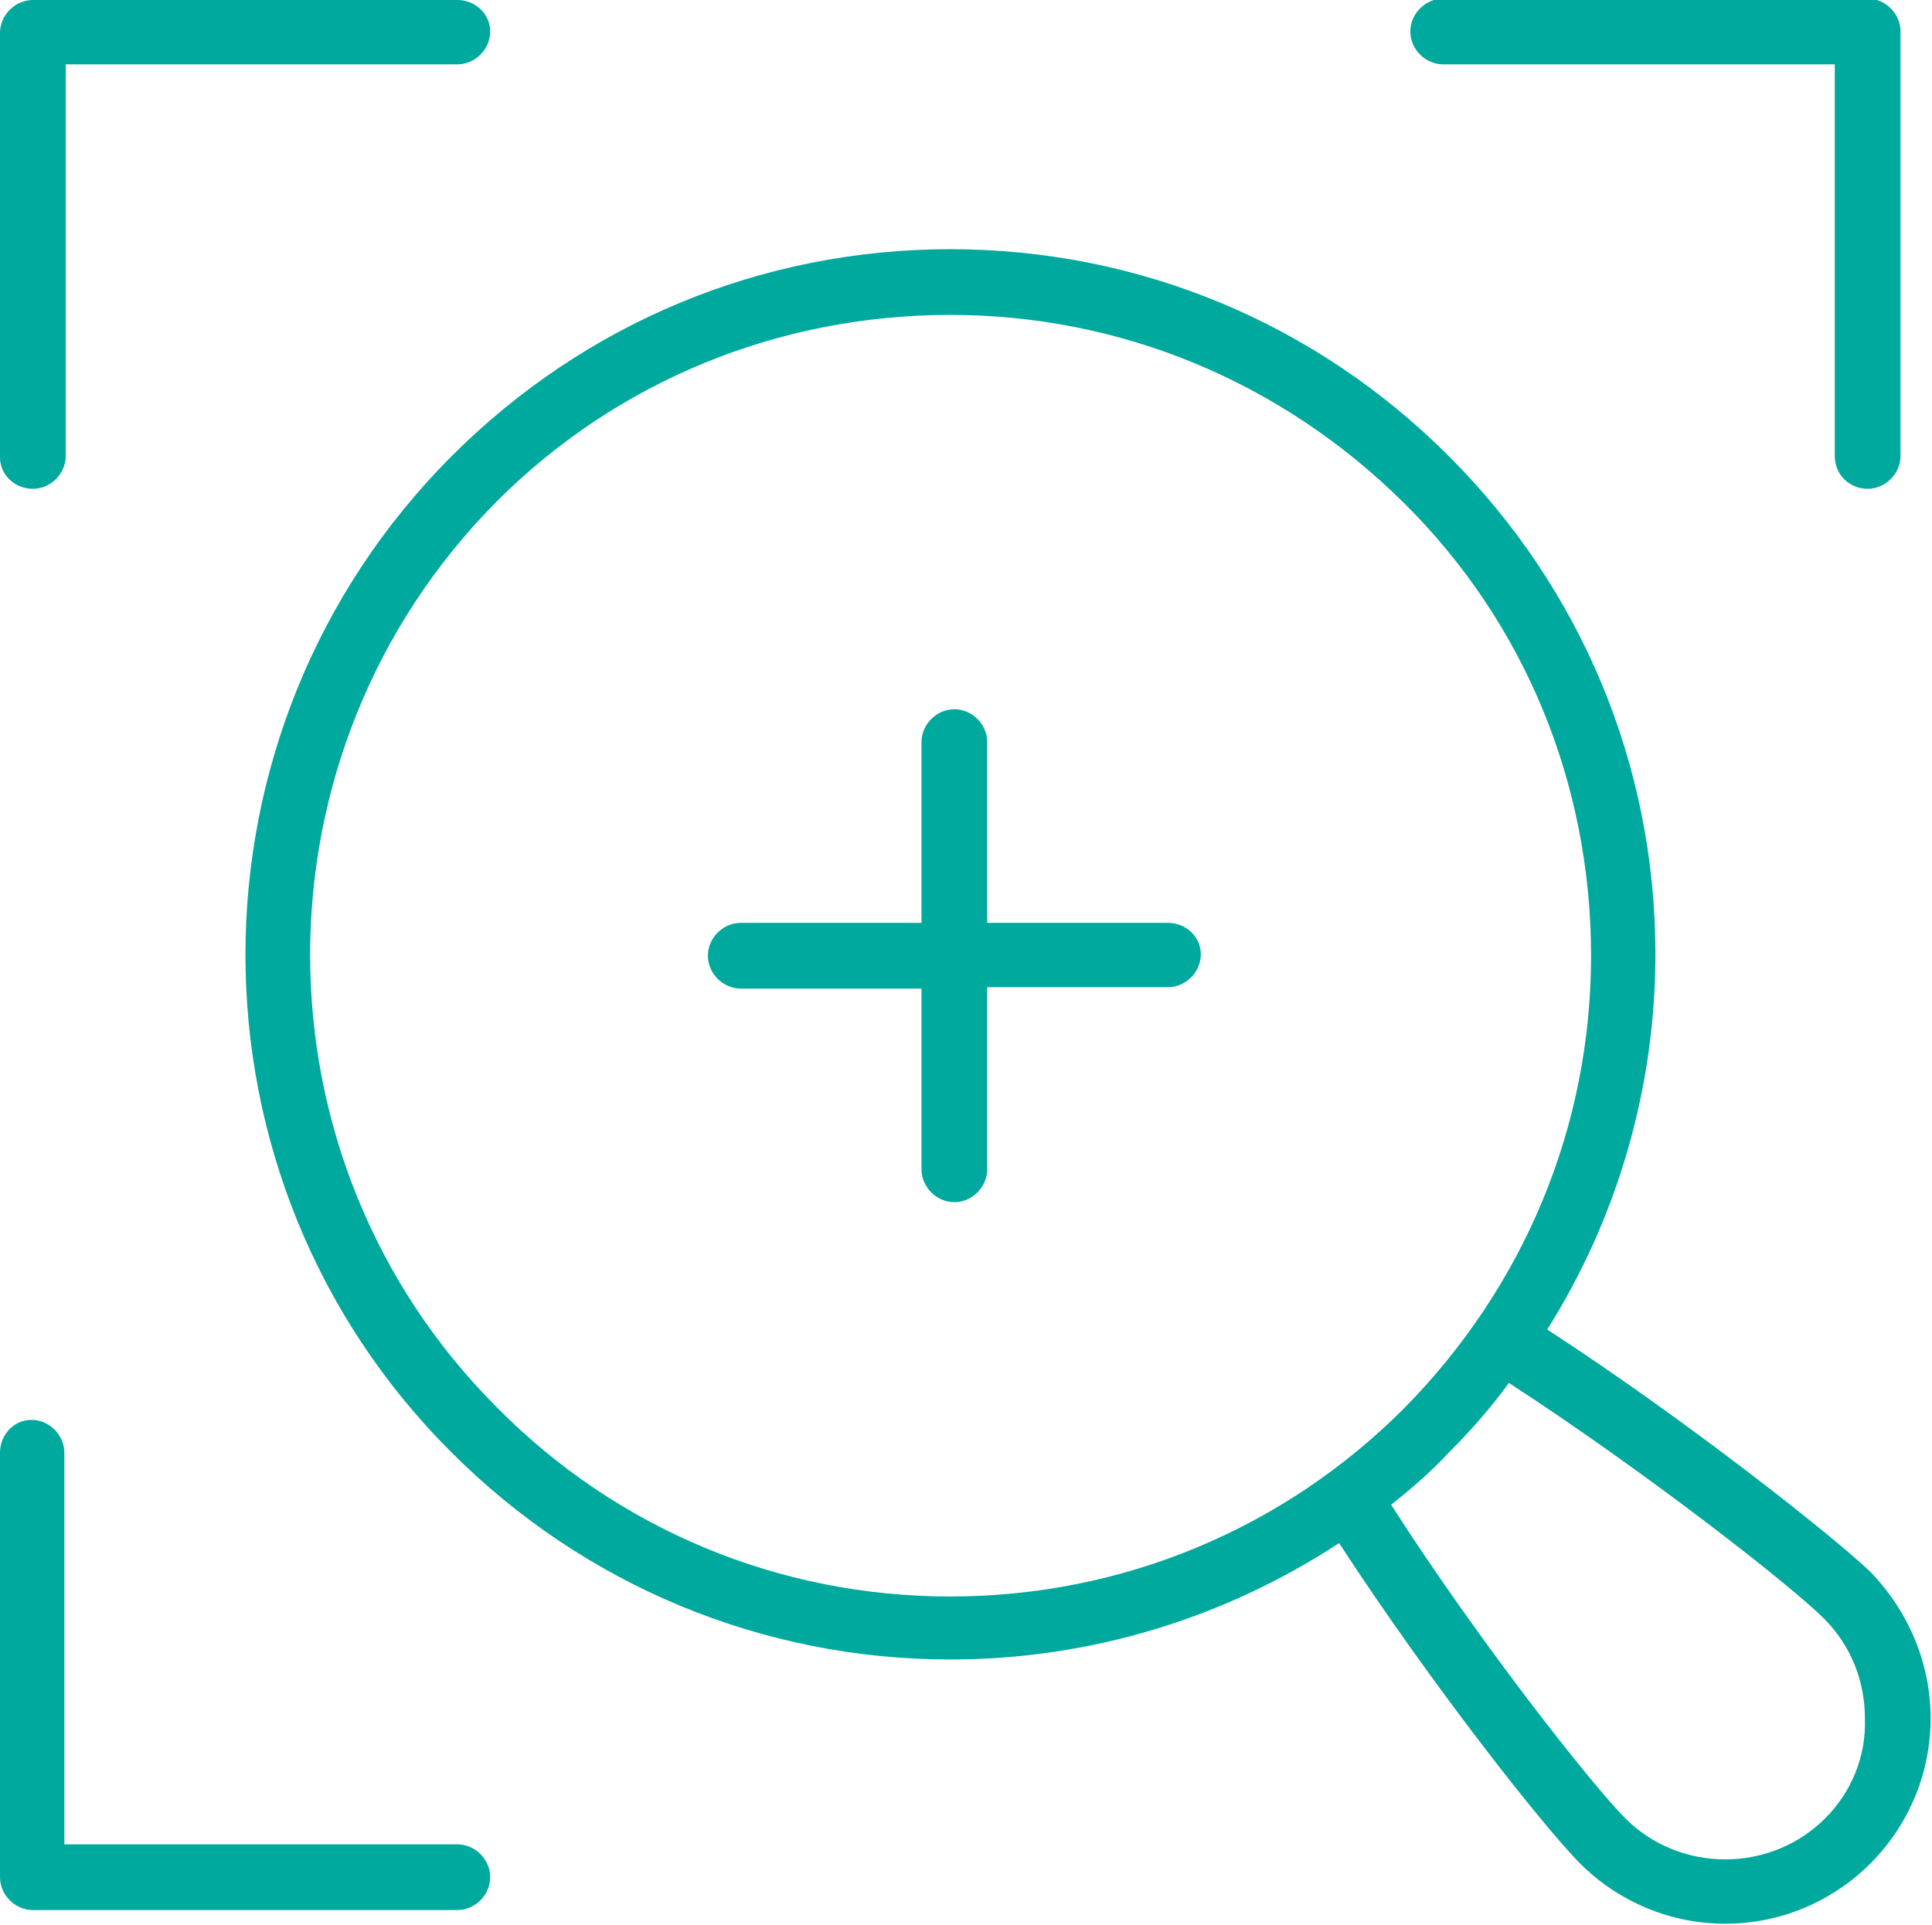
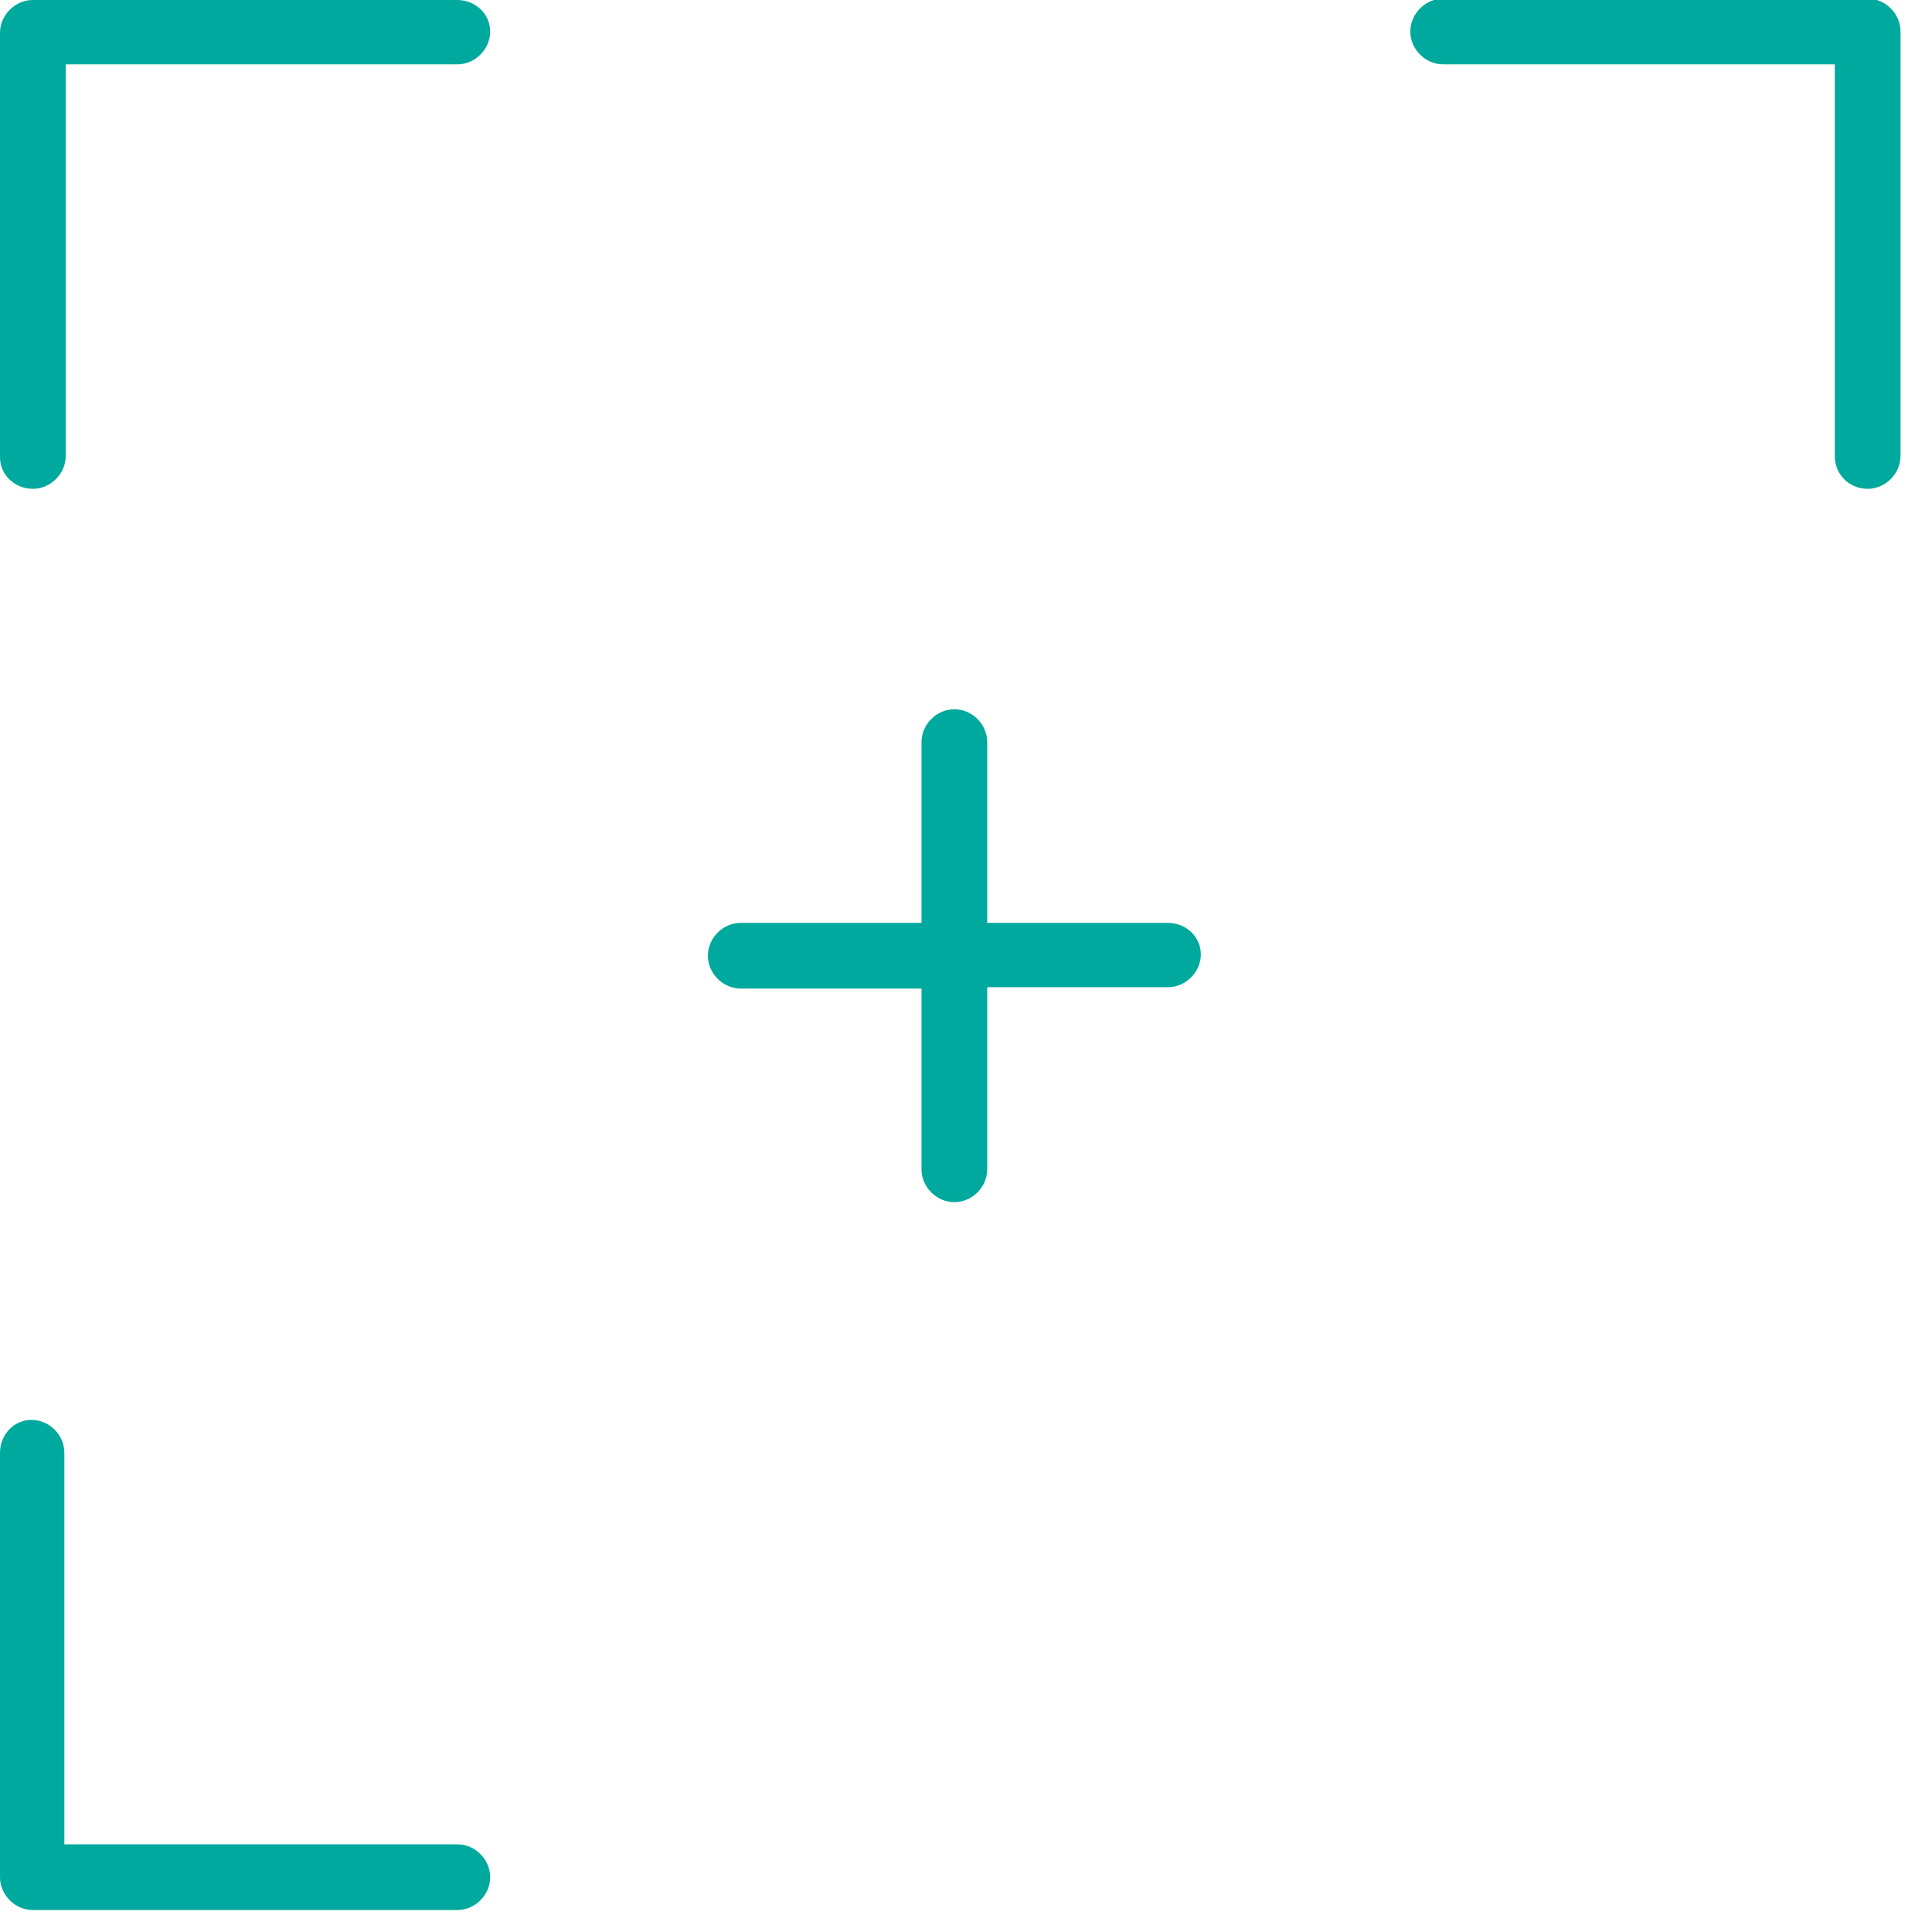
<svg xmlns="http://www.w3.org/2000/svg" version="1.1" id="Слой_1" x="0px" y="0px" viewBox="0 0 141.1 140.6" style="enable-background:new 0 0 141.1 140.6;" xml:space="preserve">
  <style type="text/css"> .st0{fill:#00A99D;} </style>
  <g>
-     <path class="st0" d="M113,97.1c5.1-8.1,7.9-17.6,7.9-27.4c0-13.8-5.4-26.7-15.1-36.4S83.2,18.2,69.4,18.2S42.7,23.6,33,33.3 c-20.1,20.1-20.1,52.8,0,72.8c9.7,9.7,22.7,15.1,36.4,15.1c10.2,0,20-3,28.4-8.5c6.7,10.3,15,20.8,17.6,23.4 c2.8,2.8,6.6,4.4,10.6,4.4l0,0c4,0,7.8-1.6,10.6-4.4c2.8-2.8,4.4-6.6,4.4-10.6c0-4-1.6-7.8-4.4-10.7 C134,112.3,123.3,103.8,113,97.1L113,97.1z M36.3,102.8c-18.2-18.2-18.2-47.9,0-66.2C45.1,27.8,56.9,23,69.4,23s24.2,4.9,33.1,13.7 s13.7,20.6,13.7,33.1s-4.9,24.2-13.7,33.1c-8.8,8.8-20.6,13.7-33.1,13.7S45.1,111.7,36.3,102.8L36.3,102.8z M133.3,132.8 c-1.9,1.9-4.5,3-7.3,3l0,0c-2.8,0-5.4-1.1-7.3-3c-2.4-2.4-10.7-12.9-17.1-22.9c1.5-1.2,2.9-2.4,4.2-3.8c1.6-1.6,3.1-3.3,4.4-5.1 c10,6.5,20.6,14.8,23,17.2c2,2,3,4.6,3,7.3C136.3,128.3,135.2,130.9,133.3,132.8L133.3,132.8z" />
    <path class="st0" d="M2.4,35.7c1.3,0,2.4-1.1,2.4-2.4V4.7h28.6c1.3,0,2.4-1.1,2.4-2.4S34.7,0,33.4,0h-31C1.1,0,0,1.1,0,2.4v31 C0,34.7,1.1,35.7,2.4,35.7L2.4,35.7z" />
    <path class="st0" d="M136.4,35.7c1.3,0,2.4-1.1,2.4-2.4v-31c0-1.3-1.1-2.4-2.4-2.4h-31c-1.3,0-2.4,1.1-2.4,2.4s1.1,2.4,2.4,2.4H134 v28.6C134,34.7,135.1,35.7,136.4,35.7L136.4,35.7z" />
    <path class="st0" d="M2.4,139.5h31c1.3,0,2.4-1.1,2.4-2.4s-1.1-2.4-2.4-2.4H4.7v-28.6c0-1.3-1.1-2.4-2.4-2.4S0,104.8,0,106.1v31 C0,138.4,1.1,139.5,2.4,139.5L2.4,139.5z" />
    <path class="st0" d="M85.3,67.4H72.1V54.2c0-1.3-1.1-2.4-2.4-2.4s-2.4,1.1-2.4,2.4v13.2H54.1c-1.3,0-2.4,1.1-2.4,2.4 s1.1,2.4,2.4,2.4h13.2v13.2c0,1.3,1.1,2.4,2.4,2.4s2.4-1.1,2.4-2.4V72.1h13.2c1.3,0,2.4-1.1,2.4-2.4C87.7,68.4,86.6,67.4,85.3,67.4 z" />
  </g>
</svg>